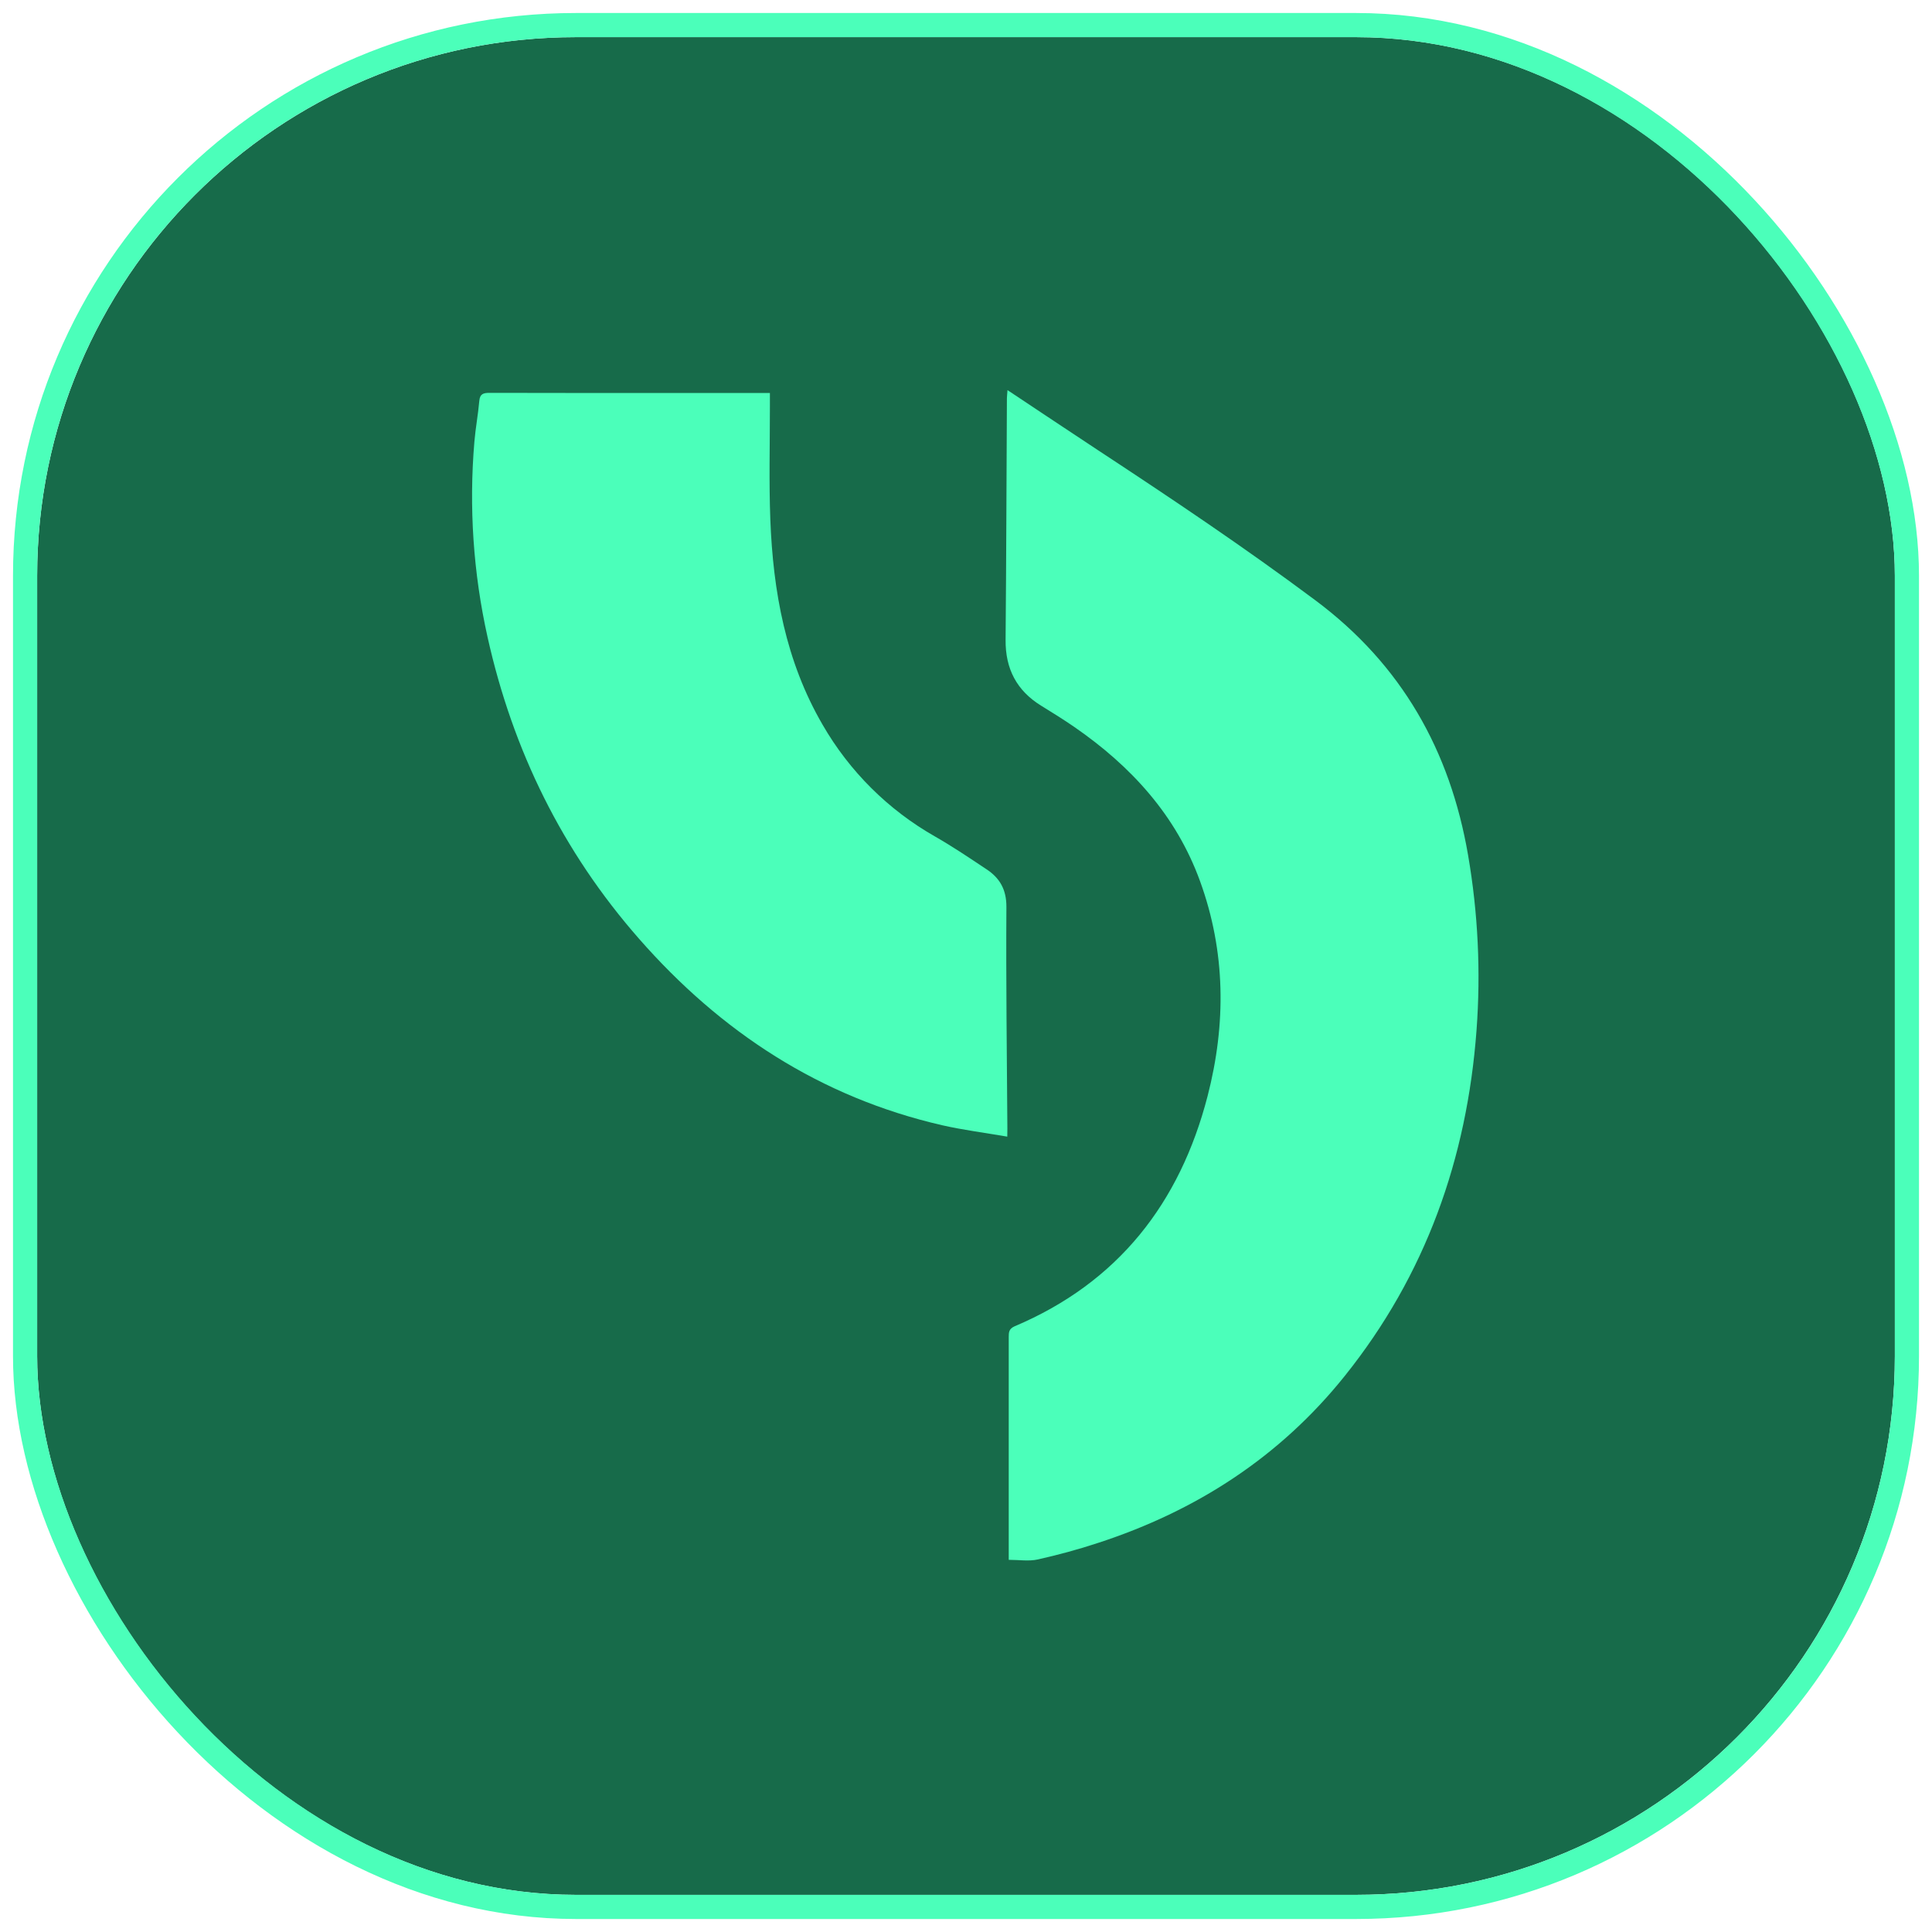
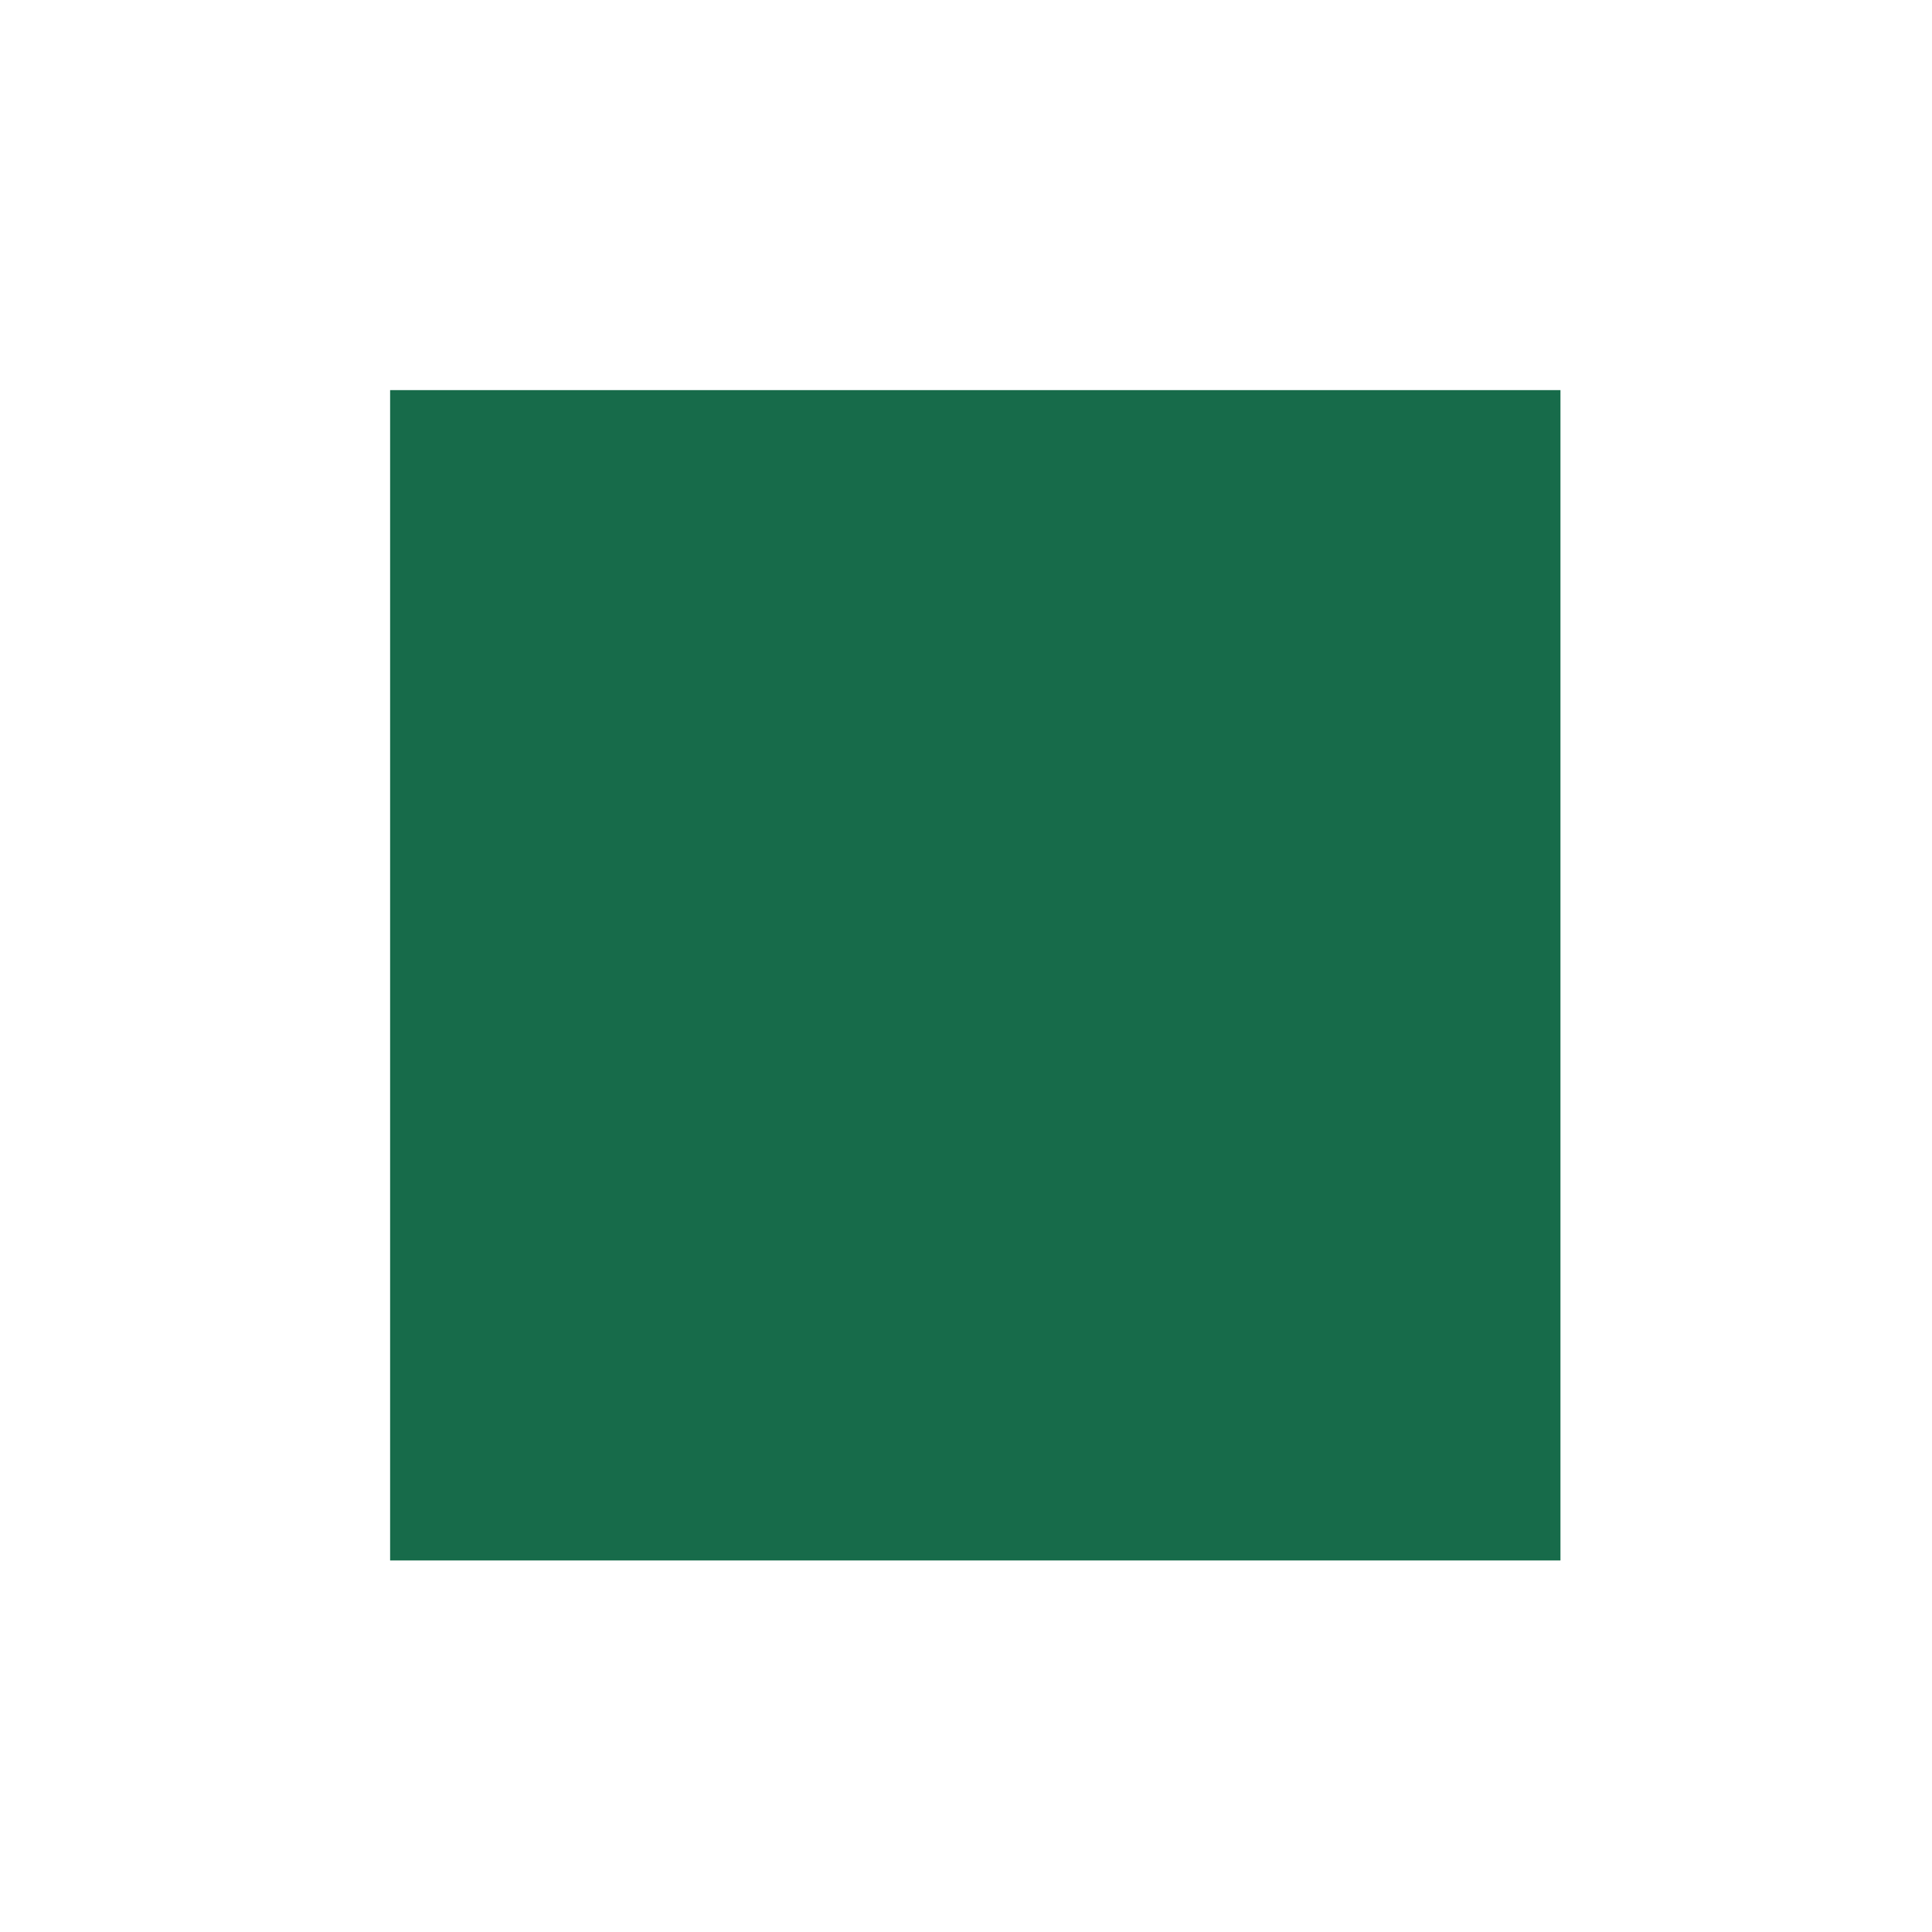
<svg xmlns="http://www.w3.org/2000/svg" width="104" height="104" viewBox="0 0 104 104" fill="none">
  <g filter="url(#filter0_i_7_5)">
-     <rect x="2" y="2" width="100" height="100" rx="29" fill="#176B4A" />
-     <rect x="1.35" y="1.35" width="101.3" height="101.3" rx="29.65" stroke="#4BFFBA" stroke-width="1.3" />
    <rect width="63" height="63" transform="translate(21 21)" fill="#176B4A" />
-     <path d="M54.234 21C55.908 22.112 57.503 23.179 59.106 24.235C63.065 26.837 67.003 29.475 70.807 32.314C75.453 35.781 78.061 40.404 79.028 46.038C79.563 49.147 79.716 52.31 79.482 55.456C78.969 62.363 76.743 68.637 72.383 74.075C68.894 78.429 64.397 81.331 59.12 83.052C58.047 83.407 56.954 83.702 55.854 83.948C55.38 84.053 54.859 83.966 54.3 83.966V83.439C54.3 79.622 54.3 75.805 54.3 71.988C54.3 71.731 54.3 71.536 54.614 71.396C60.188 69.039 63.517 64.761 65.005 59.001C66.006 55.125 65.982 51.237 64.598 47.432C63.312 43.893 60.895 41.252 57.844 39.142C57.261 38.74 56.66 38.366 56.055 37.994C54.728 37.179 54.117 36.002 54.131 34.445C54.169 30.108 54.179 25.77 54.202 21.431C54.203 21.322 54.222 21.201 54.234 21Z" fill="#4BFFBA" />
-     <path d="M54.222 61.185C53.008 60.977 51.856 60.83 50.728 60.575C44.158 59.065 38.8 55.555 34.395 50.529C30.274 45.83 27.602 40.389 26.246 34.298C25.476 30.849 25.237 27.302 25.536 23.78C25.598 23.047 25.736 22.319 25.8 21.586C25.833 21.199 26.021 21.147 26.354 21.148C29.398 21.157 32.443 21.154 35.487 21.154H41.444V21.911C41.444 23.931 41.39 25.951 41.467 27.969C41.615 31.841 42.295 35.596 44.278 39.008C45.725 41.522 47.819 43.603 50.343 45.035C51.289 45.576 52.186 46.183 53.091 46.784C53.814 47.257 54.182 47.882 54.175 48.828C54.148 52.803 54.202 56.779 54.227 60.754L54.222 61.185Z" fill="#4BFFBA" />
  </g>
  <defs>
    <filter id="filter0_i_7_5" x="0.7" y="0.7" width="102.6" height="102.6" filterUnits="userSpaceOnUse" color-interpolation-filters="sRGB">
      <feFlood flood-opacity="0" result="BackgroundImageFix" />
      <feBlend mode="normal" in="SourceGraphic" in2="BackgroundImageFix" result="shape" />
      <feColorMatrix in="SourceAlpha" type="matrix" values="0 0 0 0 0 0 0 0 0 0 0 0 0 0 0 0 0 0 127 0" result="hardAlpha" />
      <feOffset />
      <feGaussianBlur stdDeviation="10" />
      <feComposite in2="hardAlpha" operator="arithmetic" k2="-1" k3="1" />
      <feColorMatrix type="matrix" values="0 0 0 0 0.294 0 0 0 0 0.294 0 0 0 0 0.294 0 0 0 1 0" />
      <feBlend mode="normal" in2="shape" result="effect1_innerShadow_7_5" />
    </filter>
  </defs>
</svg>